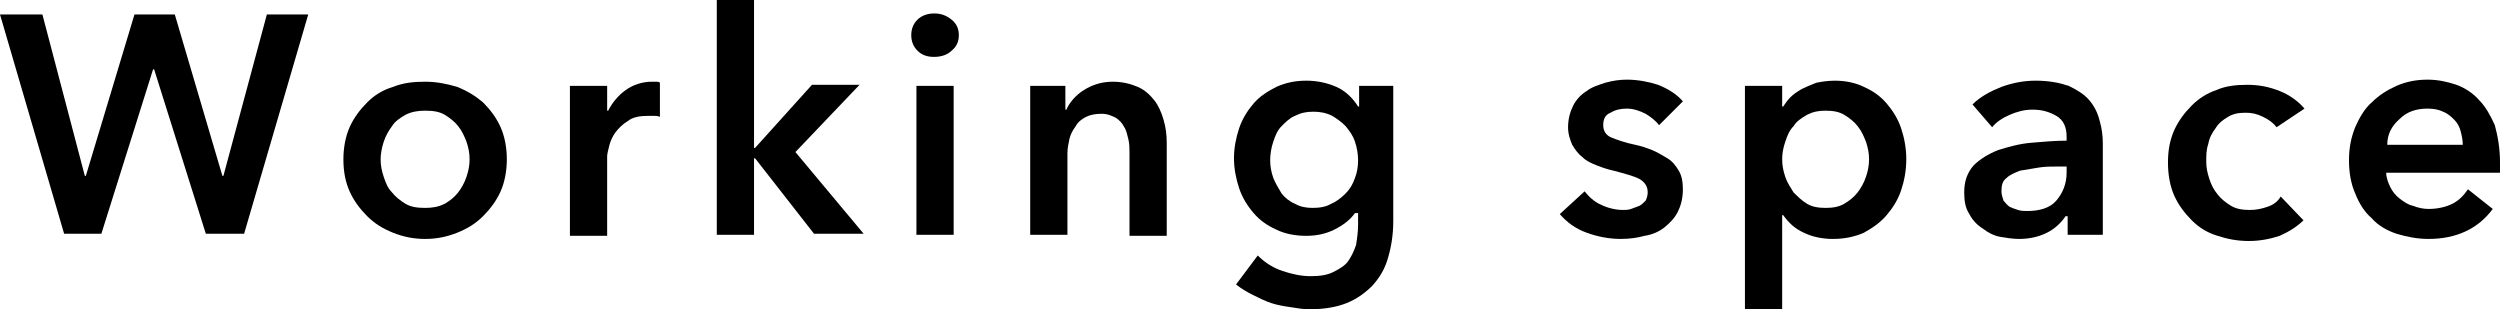
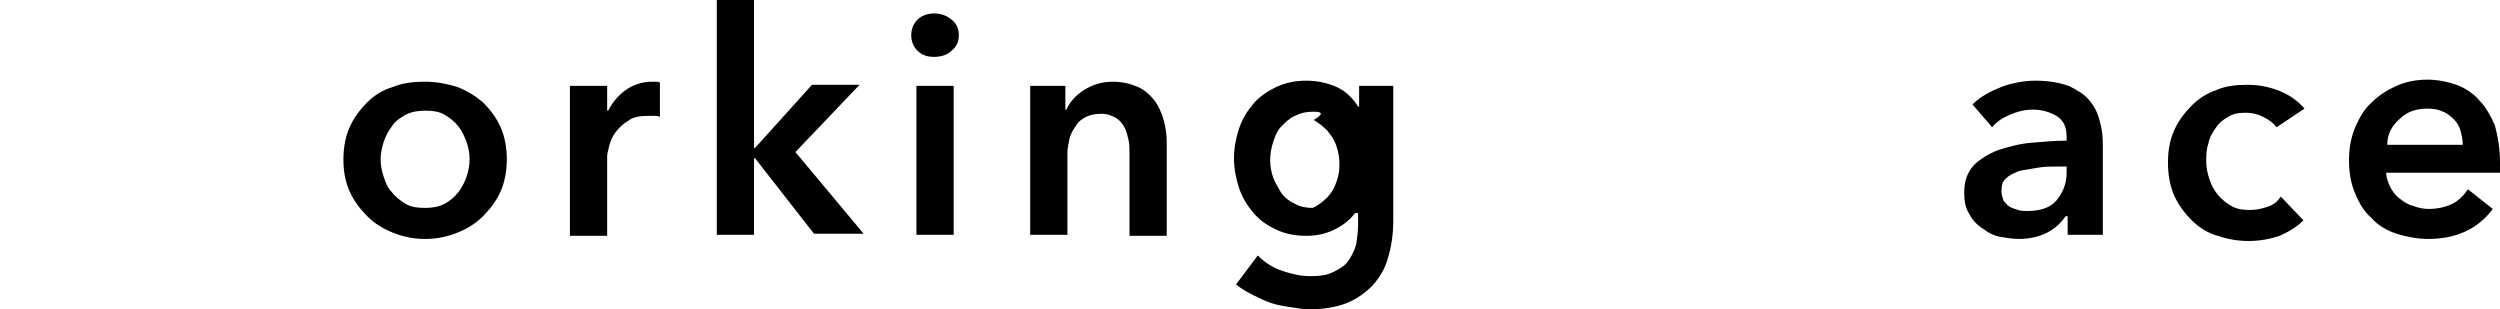
<svg xmlns="http://www.w3.org/2000/svg" version="1.1" id="レイヤー_1" x="0px" y="0px" viewBox="0 0 241.7 29.9" style="enable-background:new 0 0 241.7 29.9;" xml:space="preserve">
  <g id="XMLID_2_">
    <g id="XMLID_252_">
-       <path id="XMLID_281_" d="M0,1.4h4.1L8.2,17h0.1L13,1.4h3.9L21.5,17h0.1l4.2-15.6h4l-6.2,21.2h-3.7l-5-15.9h-0.1l-5,15.9H6.2L0,1.4    z" />
      <path id="XMLID_278_" d="M33.2,15.4c0-1.1,0.2-2.2,0.6-3.1c0.4-0.9,1-1.7,1.7-2.4c0.7-0.7,1.5-1.2,2.5-1.5c1-0.4,2-0.5,3.1-0.5    s2.1,0.2,3.1,0.5c1,0.4,1.8,0.9,2.5,1.5c0.7,0.7,1.3,1.5,1.7,2.4c0.4,0.9,0.6,2,0.6,3.1c0,1.1-0.2,2.2-0.6,3.1    c-0.4,0.9-1,1.7-1.7,2.4c-0.7,0.7-1.5,1.2-2.5,1.6c-1,0.4-2,0.6-3.1,0.6s-2.1-0.2-3.1-0.6c-1-0.4-1.8-0.9-2.5-1.6    c-0.7-0.7-1.3-1.5-1.7-2.4C33.4,17.6,33.2,16.6,33.2,15.4z M36.8,15.4c0,0.6,0.1,1.1,0.3,1.7c0.2,0.6,0.4,1.1,0.8,1.5    c0.3,0.4,0.8,0.8,1.3,1.1c0.5,0.3,1.1,0.4,1.9,0.4c0.7,0,1.3-0.1,1.9-0.4c0.5-0.3,0.9-0.6,1.3-1.1c0.3-0.4,0.6-0.9,0.8-1.5    c0.2-0.6,0.3-1.1,0.3-1.7c0-0.6-0.1-1.1-0.3-1.7c-0.2-0.5-0.4-1-0.8-1.5c-0.3-0.4-0.8-0.8-1.3-1.1c-0.5-0.3-1.1-0.4-1.9-0.4    c-0.7,0-1.3,0.1-1.9,0.4c-0.5,0.3-1,0.6-1.3,1.1c-0.3,0.4-0.6,0.9-0.8,1.5C36.9,14.3,36.8,14.9,36.8,15.4z" />
      <path id="XMLID_276_" d="M55.3,8.3h3.4v2.4h0.1c0.4-0.8,1-1.5,1.7-2c0.7-0.5,1.6-0.8,2.5-0.8c0.1,0,0.3,0,0.4,0    c0.2,0,0.3,0,0.4,0.1v3.3c-0.2-0.1-0.4-0.1-0.6-0.1c-0.2,0-0.3,0-0.5,0c-0.8,0-1.5,0.1-2,0.5c-0.5,0.3-0.9,0.7-1.2,1.1    c-0.3,0.4-0.5,0.9-0.6,1.3c-0.1,0.4-0.2,0.8-0.2,1v7.7h-3.6V8.3z" />
      <path id="XMLID_274_" d="M69.3,0h3.6v14.3H73l5.5-6.1h4.6l-6.2,6.5l6.6,7.9h-4.8L73,15.3h-0.1v7.4h-3.6V0z" />
      <path id="XMLID_271_" d="M88.1,3.4c0-0.6,0.2-1.1,0.6-1.5c0.4-0.4,1-0.6,1.6-0.6c0.7,0,1.2,0.2,1.7,0.6c0.5,0.4,0.7,0.9,0.7,1.5    c0,0.6-0.2,1.1-0.7,1.5c-0.4,0.4-1,0.6-1.7,0.6c-0.7,0-1.2-0.2-1.6-0.6C88.3,4.5,88.1,4,88.1,3.4z M88.6,8.3h3.6v14.4h-3.6V8.3z" />
      <path id="XMLID_269_" d="M99.6,8.3h3.4v2.3h0.1c0.3-0.7,0.9-1.4,1.7-1.9c0.8-0.5,1.7-0.8,2.8-0.8c0.9,0,1.7,0.2,2.4,0.5    c0.7,0.3,1.2,0.8,1.6,1.3c0.4,0.5,0.7,1.2,0.9,1.9c0.2,0.7,0.3,1.4,0.3,2.2v9h-3.6v-8c0-0.4,0-0.9-0.1-1.3s-0.2-0.9-0.4-1.2    c-0.2-0.4-0.5-0.7-0.8-0.9c-0.4-0.2-0.8-0.4-1.4-0.4c-0.6,0-1.1,0.1-1.5,0.3c-0.4,0.2-0.8,0.5-1,0.9c-0.3,0.4-0.5,0.8-0.6,1.2    c-0.1,0.5-0.2,0.9-0.2,1.4v7.9h-3.6V8.3z" />
-       <path id="XMLID_266_" d="M134.7,8.3v13.1c0,1.3-0.2,2.5-0.5,3.5c-0.3,1.1-0.8,1.9-1.5,2.7c-0.7,0.7-1.5,1.3-2.5,1.7    c-1,0.4-2.2,0.6-3.6,0.6c-0.6,0-1.2-0.1-1.8-0.2c-0.7-0.1-1.3-0.2-1.9-0.4c-0.6-0.2-1.2-0.5-1.8-0.8c-0.6-0.3-1.1-0.6-1.6-1    l2.1-2.8c0.7,0.7,1.5,1.2,2.4,1.5c0.9,0.3,1.8,0.5,2.7,0.5c0.9,0,1.6-0.1,2.2-0.4c0.6-0.3,1.1-0.6,1.4-1c0.3-0.4,0.6-1,0.8-1.6    c0.1-0.6,0.2-1.3,0.2-2v-1.1H131c-0.5,0.7-1.2,1.2-2,1.6c-0.8,0.4-1.7,0.6-2.7,0.6c-1.1,0-2.1-0.2-2.9-0.6    c-0.9-0.4-1.6-0.9-2.2-1.6c-0.6-0.7-1.1-1.5-1.4-2.4c-0.3-0.9-0.5-1.9-0.5-2.9c0-1,0.2-2,0.5-2.9c0.3-0.9,0.8-1.7,1.4-2.4    c0.6-0.7,1.4-1.2,2.2-1.6c0.9-0.4,1.8-0.6,2.9-0.6c1,0,2,0.2,2.9,0.6c0.9,0.4,1.6,1.1,2.1,1.9h0.1V8.3H134.7z M127,10.8    c-0.7,0-1.2,0.1-1.8,0.4c-0.5,0.2-0.9,0.6-1.3,1c-0.4,0.4-0.6,0.9-0.8,1.5c-0.2,0.6-0.3,1.2-0.3,1.8c0,0.6,0.1,1.1,0.3,1.7    c0.2,0.5,0.5,1,0.8,1.5c0.3,0.4,0.8,0.8,1.3,1c0.5,0.3,1.1,0.4,1.7,0.4c0.7,0,1.3-0.1,1.8-0.4c0.5-0.2,1-0.6,1.4-1    c0.4-0.4,0.7-0.9,0.9-1.5c0.2-0.5,0.3-1.1,0.3-1.7c0-0.6-0.1-1.2-0.3-1.8c-0.2-0.6-0.5-1-0.9-1.5c-0.4-0.4-0.8-0.7-1.3-1    C128.2,10.9,127.6,10.8,127,10.8z" />
-       <path id="XMLID_264_" d="M160.4,12.1c-0.3-0.4-0.8-0.8-1.3-1.1c-0.6-0.3-1.2-0.5-1.8-0.5c-0.6,0-1.1,0.1-1.6,0.4    c-0.5,0.2-0.7,0.6-0.7,1.2c0,0.6,0.3,1,0.8,1.2c0.5,0.2,1.3,0.5,2.3,0.7c0.5,0.1,1.1,0.3,1.6,0.5c0.5,0.2,1,0.5,1.5,0.8    s0.8,0.7,1.1,1.2c0.3,0.5,0.4,1.1,0.4,1.8c0,0.9-0.2,1.6-0.5,2.2c-0.3,0.6-0.8,1.1-1.3,1.5c-0.5,0.4-1.2,0.7-1.9,0.8    c-0.7,0.2-1.5,0.3-2.3,0.3c-1.1,0-2.2-0.2-3.3-0.6c-1.1-0.4-1.9-1-2.6-1.8l2.4-2.2c0.4,0.5,0.9,1,1.6,1.3c0.6,0.3,1.4,0.5,2.1,0.5    c0.3,0,0.5,0,0.8-0.1c0.3-0.1,0.5-0.2,0.8-0.3c0.2-0.1,0.4-0.3,0.6-0.5c0.1-0.2,0.2-0.5,0.2-0.8c0-0.6-0.3-1-0.8-1.3    c-0.6-0.3-1.4-0.5-2.5-0.8c-0.5-0.1-1.1-0.3-1.6-0.5c-0.5-0.2-1-0.4-1.4-0.8c-0.4-0.3-0.7-0.7-1-1.2c-0.2-0.5-0.4-1-0.4-1.7    c0-0.8,0.2-1.5,0.5-2.1c0.3-0.6,0.8-1.1,1.3-1.4c0.5-0.4,1.2-0.6,1.8-0.8c0.7-0.2,1.4-0.3,2.1-0.3c1,0,2.1,0.2,3,0.5    c1,0.4,1.8,0.9,2.4,1.6L160.4,12.1z" />
-       <path id="XMLID_261_" d="M172.3,8.3v2h0.1c0.2-0.3,0.4-0.6,0.7-0.9c0.3-0.3,0.6-0.5,1.1-0.8c0.4-0.2,0.9-0.4,1.4-0.6    c0.5-0.1,1.1-0.2,1.8-0.2c1,0,2,0.2,2.8,0.6c0.9,0.4,1.6,0.9,2.2,1.6c0.6,0.7,1.1,1.5,1.4,2.4c0.3,0.9,0.5,1.9,0.5,3    c0,1.1-0.2,2.1-0.5,3c-0.3,0.9-0.8,1.7-1.4,2.4c-0.6,0.7-1.3,1.2-2.2,1.7c-0.9,0.4-1.9,0.6-3,0.6c-1,0-2-0.2-2.8-0.6    c-0.9-0.4-1.5-1-2-1.7h-0.1v9.1h-3.6V8.3H172.3z M180.7,15.4c0-0.6-0.1-1.1-0.3-1.7c-0.2-0.5-0.4-1-0.8-1.5    c-0.3-0.4-0.8-0.8-1.3-1.1c-0.5-0.3-1.1-0.4-1.8-0.4c-0.7,0-1.2,0.1-1.8,0.4c-0.5,0.3-1,0.6-1.3,1.1c-0.4,0.4-0.6,0.9-0.8,1.5    c-0.2,0.6-0.3,1.1-0.3,1.7c0,0.6,0.1,1.1,0.3,1.7c0.2,0.6,0.5,1,0.8,1.5c0.4,0.4,0.8,0.8,1.3,1.1c0.5,0.3,1.1,0.4,1.8,0.4    c0.7,0,1.3-0.1,1.8-0.4c0.5-0.3,0.9-0.6,1.3-1.1c0.3-0.4,0.6-0.9,0.8-1.5C180.6,16.5,180.7,16,180.7,15.4z" />
+       <path id="XMLID_266_" d="M134.7,8.3v13.1c0,1.3-0.2,2.5-0.5,3.5c-0.3,1.1-0.8,1.9-1.5,2.7c-0.7,0.7-1.5,1.3-2.5,1.7    c-1,0.4-2.2,0.6-3.6,0.6c-0.6,0-1.2-0.1-1.8-0.2c-0.7-0.1-1.3-0.2-1.9-0.4c-0.6-0.2-1.2-0.5-1.8-0.8c-0.6-0.3-1.1-0.6-1.6-1    l2.1-2.8c0.7,0.7,1.5,1.2,2.4,1.5c0.9,0.3,1.8,0.5,2.7,0.5c0.9,0,1.6-0.1,2.2-0.4c0.6-0.3,1.1-0.6,1.4-1c0.3-0.4,0.6-1,0.8-1.6    c0.1-0.6,0.2-1.3,0.2-2v-1.1H131c-0.5,0.7-1.2,1.2-2,1.6c-0.8,0.4-1.7,0.6-2.7,0.6c-1.1,0-2.1-0.2-2.9-0.6    c-0.9-0.4-1.6-0.9-2.2-1.6c-0.6-0.7-1.1-1.5-1.4-2.4c-0.3-0.9-0.5-1.9-0.5-2.9c0-1,0.2-2,0.5-2.9c0.3-0.9,0.8-1.7,1.4-2.4    c0.6-0.7,1.4-1.2,2.2-1.6c0.9-0.4,1.8-0.6,2.9-0.6c1,0,2,0.2,2.9,0.6c0.9,0.4,1.6,1.1,2.1,1.9h0.1V8.3H134.7z M127,10.8    c-0.7,0-1.2,0.1-1.8,0.4c-0.5,0.2-0.9,0.6-1.3,1c-0.4,0.4-0.6,0.9-0.8,1.5c-0.2,0.6-0.3,1.2-0.3,1.8c0,0.6,0.1,1.1,0.3,1.7    c0.2,0.5,0.5,1,0.8,1.5c0.3,0.4,0.8,0.8,1.3,1c0.5,0.3,1.1,0.4,1.7,0.4c0.5-0.2,1-0.6,1.4-1    c0.4-0.4,0.7-0.9,0.9-1.5c0.2-0.5,0.3-1.1,0.3-1.7c0-0.6-0.1-1.2-0.3-1.8c-0.2-0.6-0.5-1-0.9-1.5c-0.4-0.4-0.8-0.7-1.3-1    C128.2,10.9,127.6,10.8,127,10.8z" />
      <path id="XMLID_258_" d="M199.7,20.9L199.7,20.9c-0.4,0.6-1,1.2-1.8,1.6c-0.8,0.4-1.7,0.6-2.7,0.6c-0.6,0-1.2-0.1-1.8-0.2    c-0.6-0.1-1.2-0.4-1.7-0.8c-0.5-0.3-1-0.8-1.3-1.4c-0.4-0.6-0.5-1.3-0.5-2.1c0-1.1,0.3-1.9,0.9-2.6c0.6-0.6,1.4-1.1,2.4-1.5    c1-0.3,2-0.6,3.2-0.7c1.2-0.1,2.3-0.2,3.4-0.2v-0.4c0-0.9-0.3-1.6-1-2c-0.7-0.4-1.4-0.6-2.3-0.6c-0.8,0-1.5,0.2-2.2,0.5    c-0.7,0.3-1.3,0.7-1.7,1.2l-1.9-2.2c0.8-0.8,1.8-1.3,2.8-1.7c1.1-0.4,2.2-0.6,3.3-0.6c1.3,0,2.3,0.2,3.2,0.5    c0.8,0.4,1.5,0.8,2,1.4c0.5,0.6,0.8,1.2,1,2c0.2,0.7,0.3,1.4,0.3,2.2v8.8h-3.4V20.9z M199.7,16.1h-0.8c-0.6,0-1.2,0-1.8,0.1    c-0.6,0.1-1.2,0.2-1.8,0.3c-0.5,0.2-1,0.4-1.3,0.7c-0.4,0.3-0.5,0.7-0.5,1.3c0,0.3,0.1,0.6,0.2,0.9c0.2,0.2,0.3,0.4,0.6,0.6    c0.2,0.1,0.5,0.2,0.8,0.3c0.3,0.1,0.6,0.1,0.9,0.1c1.2,0,2.2-0.3,2.8-1c0.6-0.7,1-1.6,1-2.7V16.1z" />
      <path id="XMLID_256_" d="M220.1,12.3c-0.3-0.4-0.7-0.7-1.3-1c-0.6-0.3-1.1-0.4-1.7-0.4c-0.7,0-1.2,0.1-1.7,0.4    c-0.5,0.3-0.9,0.6-1.2,1.1c-0.3,0.4-0.6,0.9-0.7,1.5c-0.2,0.6-0.2,1.1-0.2,1.7c0,0.6,0.1,1.1,0.3,1.7c0.2,0.6,0.4,1,0.8,1.5    c0.3,0.4,0.8,0.8,1.3,1.1c0.5,0.3,1.1,0.4,1.8,0.4c0.6,0,1.1-0.1,1.7-0.3c0.6-0.2,1-0.5,1.3-1l2.2,2.3c-0.6,0.6-1.4,1.1-2.3,1.5    c-0.9,0.3-1.9,0.5-3,0.5c-1.1,0-2.1-0.2-3-0.5c-1-0.3-1.8-0.8-2.5-1.5c-0.7-0.7-1.3-1.5-1.7-2.4c-0.4-0.9-0.6-2-0.6-3.2    c0-1.2,0.2-2.2,0.6-3.1c0.4-0.9,1-1.7,1.7-2.4c0.7-0.7,1.5-1.2,2.4-1.5c0.9-0.4,1.9-0.5,3-0.5c1.1,0,2.1,0.2,3.1,0.6    c1,0.4,1.8,1,2.4,1.7L220.1,12.3z" />
      <path id="XMLID_253_" d="M241.7,15.7c0,0.2,0,0.3,0,0.5c0,0.2,0,0.3,0,0.5h-11c0,0.5,0.2,1,0.4,1.4c0.2,0.4,0.5,0.8,0.9,1.1    c0.4,0.3,0.8,0.6,1.3,0.7c0.5,0.2,1,0.3,1.5,0.3c0.9,0,1.7-0.2,2.3-0.5c0.6-0.3,1.1-0.8,1.5-1.4l2.4,1.9c-1.4,1.9-3.5,2.9-6.2,2.9    c-1.1,0-2.1-0.2-3.1-0.5c-0.9-0.3-1.8-0.8-2.4-1.5c-0.7-0.6-1.2-1.4-1.6-2.4c-0.4-0.9-0.6-2-0.6-3.2c0-1.2,0.2-2.2,0.6-3.2    c0.4-0.9,0.9-1.8,1.6-2.4c0.7-0.7,1.5-1.2,2.4-1.6c0.9-0.4,1.9-0.6,3-0.6c1,0,1.9,0.2,2.8,0.5c0.8,0.3,1.6,0.8,2.2,1.5    c0.6,0.6,1.1,1.5,1.5,2.4C241.5,13.2,241.7,14.4,241.7,15.7z M238.1,14c0-0.5-0.1-0.9-0.2-1.3c-0.1-0.4-0.3-0.8-0.6-1.1    c-0.3-0.3-0.6-0.6-1.1-0.8c-0.4-0.2-0.9-0.3-1.5-0.3c-1.1,0-2,0.3-2.7,1c-0.8,0.7-1.2,1.5-1.2,2.5H238.1z" />
    </g>
  </g>
</svg>